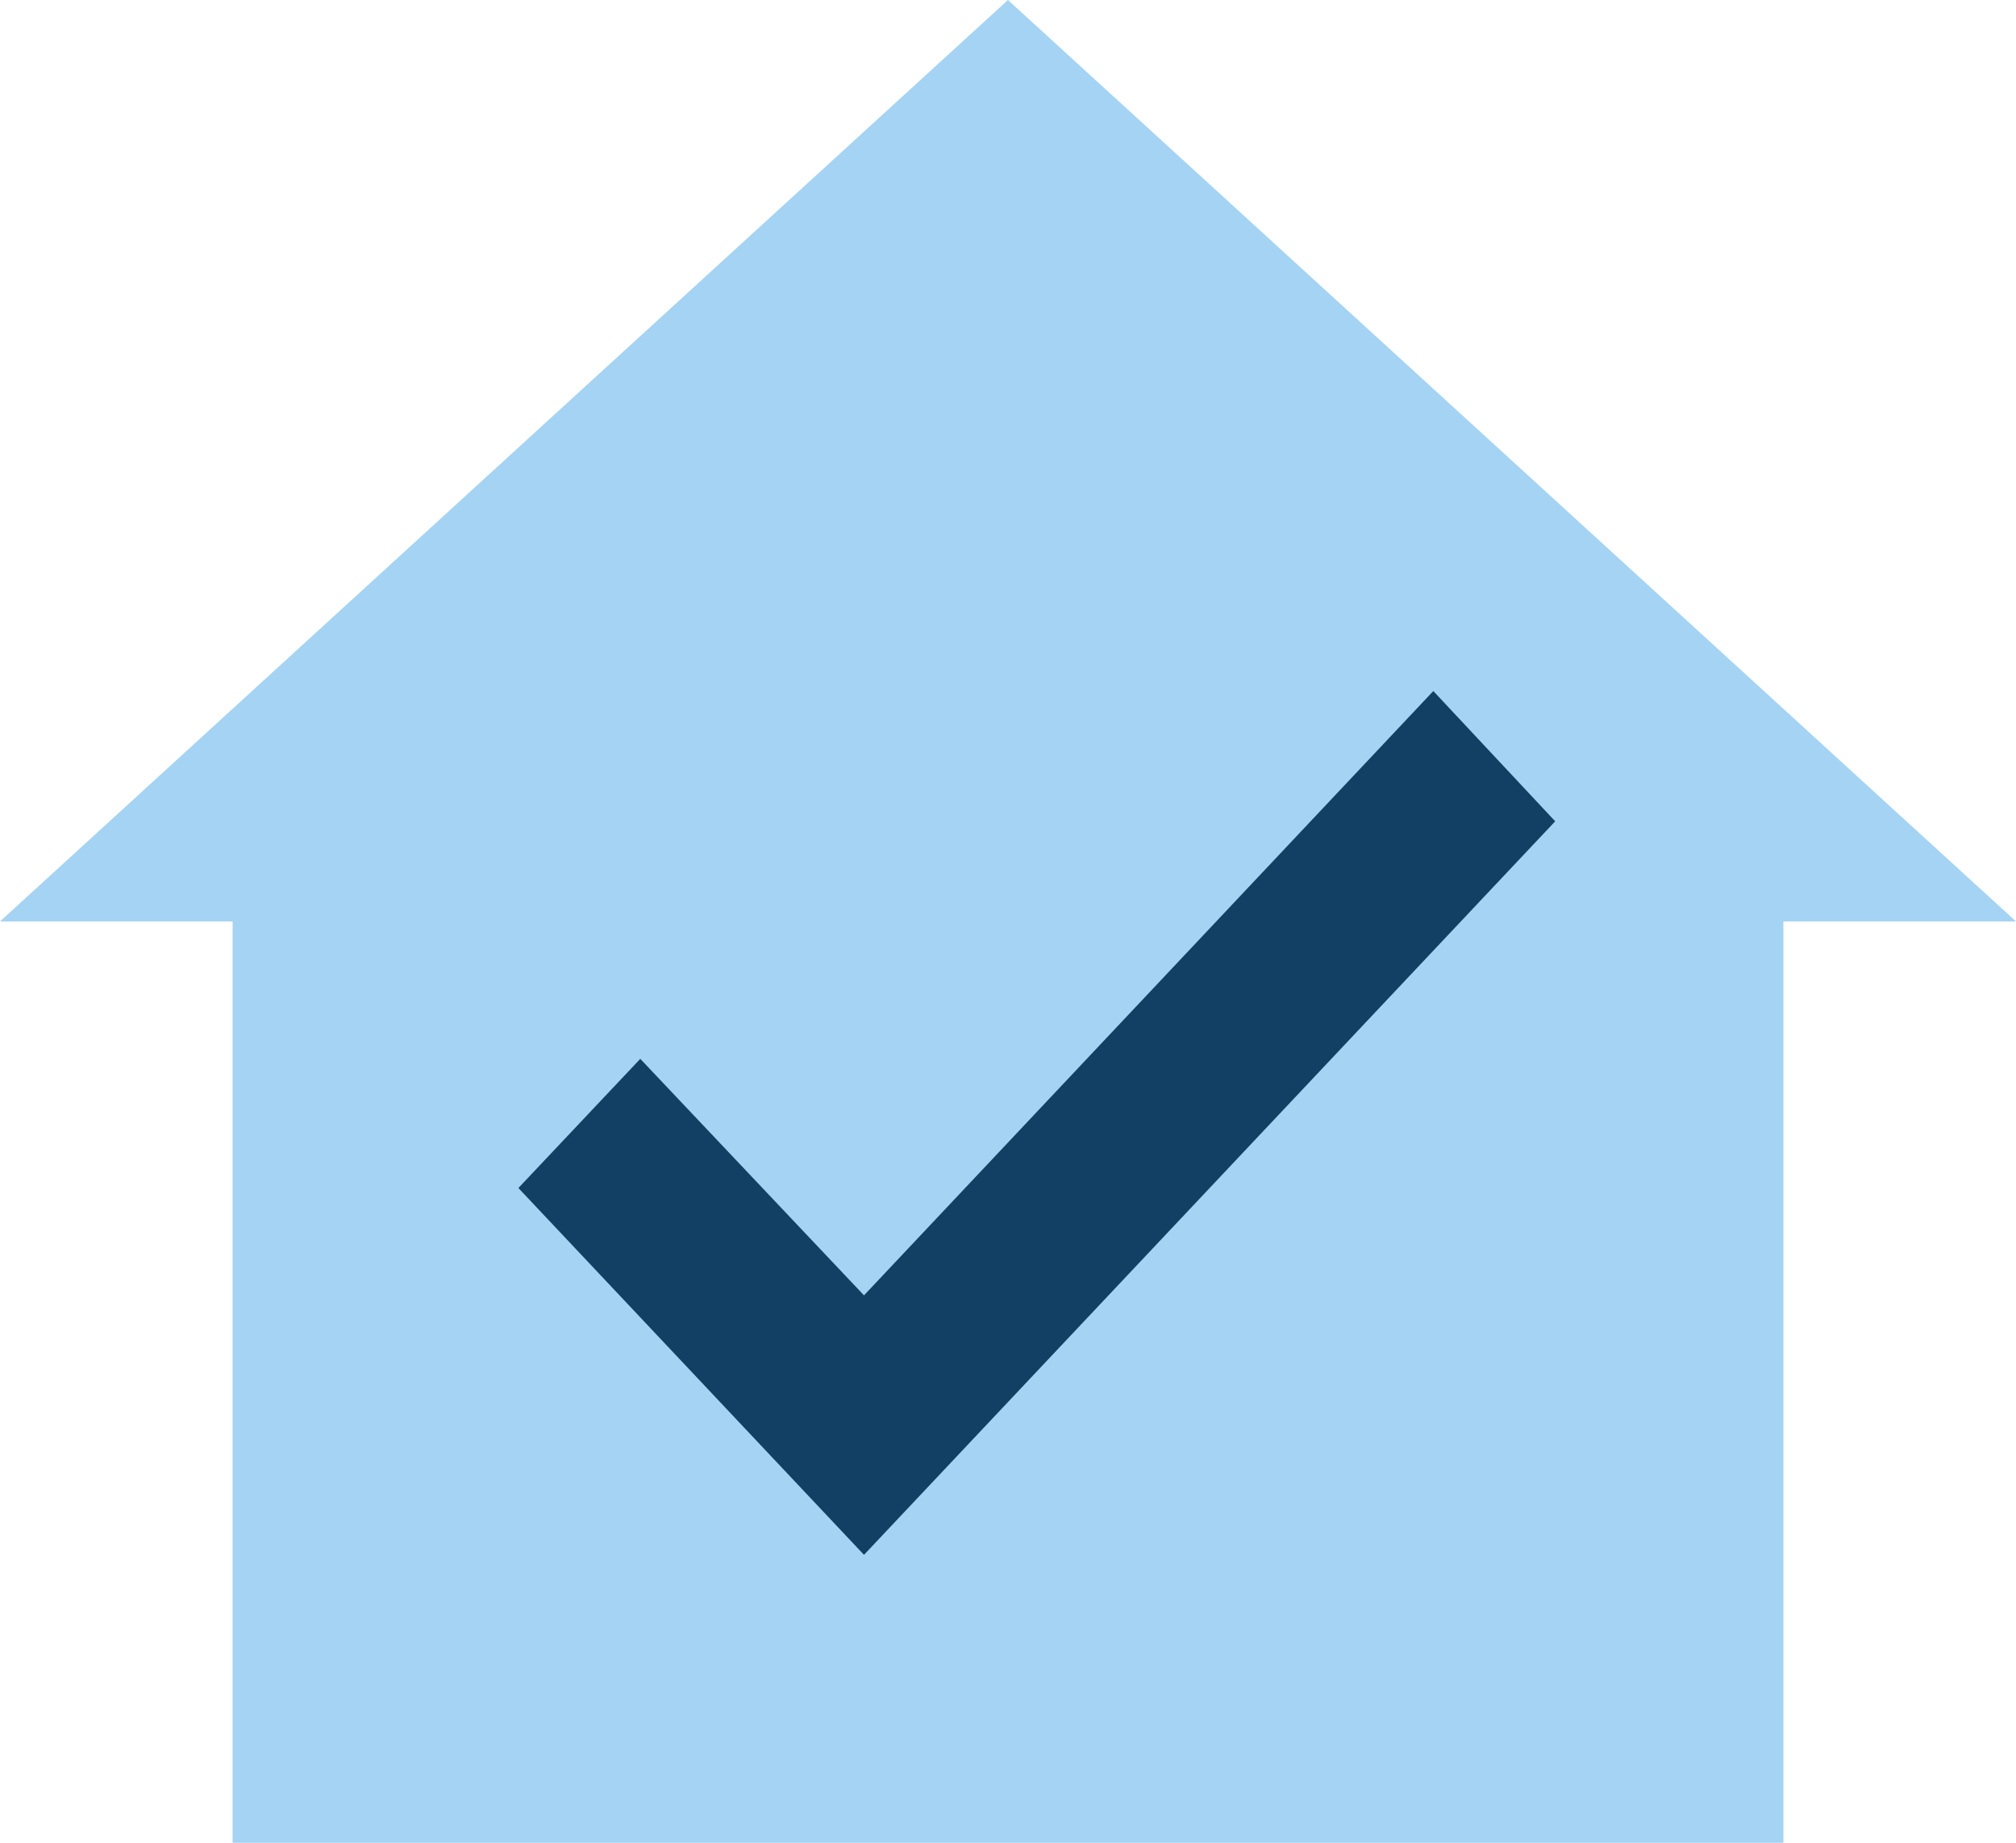
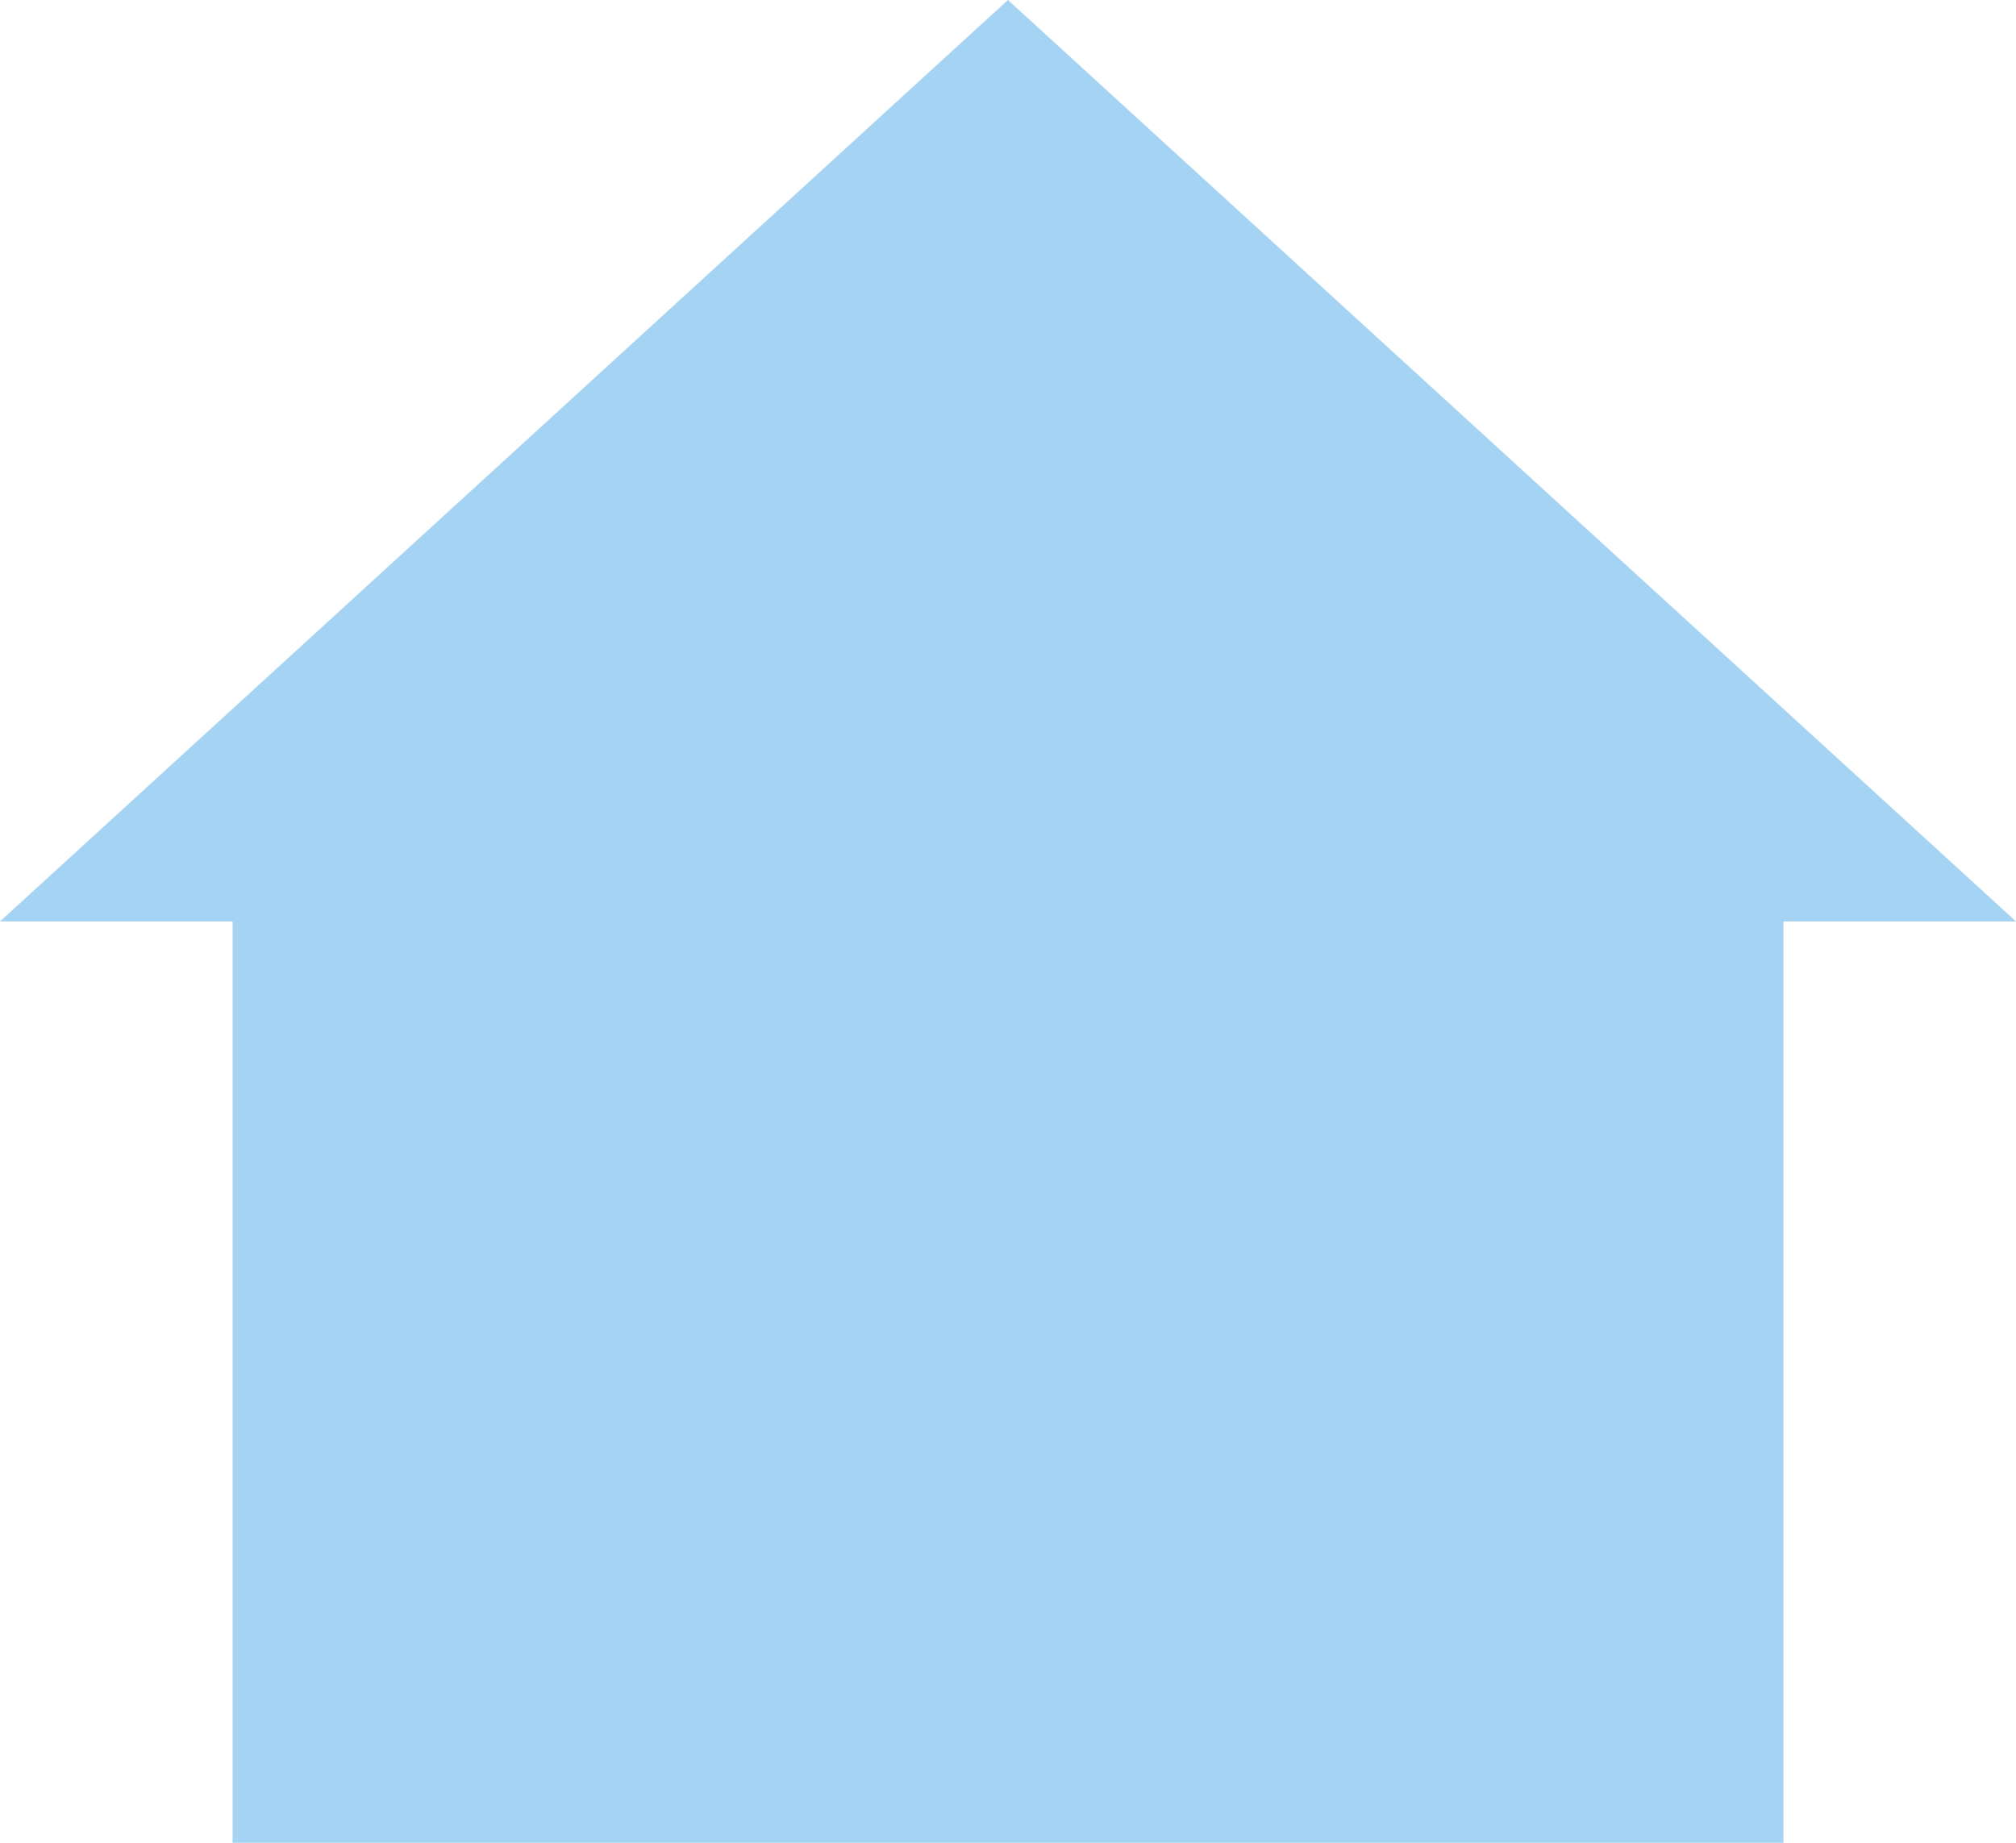
<svg xmlns="http://www.w3.org/2000/svg" width="35px" height="32px" viewBox="0 0 35 32" version="1.1">
  <title>Group 3</title>
  <desc>Created with Sketch.</desc>
  <g id="Page-Designs" stroke="none" stroke-width="1" fill="none" fill-rule="evenodd">
    <g id="infinity-virtual-consultation-desktop" transform="translate(-703, -901)">
      <g id="Process" transform="translate(0, 600)">
        <g id="Group-2" transform="translate(540, 301)">
          <g id="Group-3" transform="translate(163, 0)">
            <polygon id="Fill-1" fill="#A5D3F3" points="17.499 0 0 16.001 4.038 16.001 4.038 32 30.962 32 30.962 16.001 35 16.001" />
-             <polygon id="Fill-2" fill="#114064" points="15 27 9 20.63 11.116 18.387 15 22.494 24.884 12 27 14.262" />
          </g>
        </g>
      </g>
    </g>
  </g>
</svg>